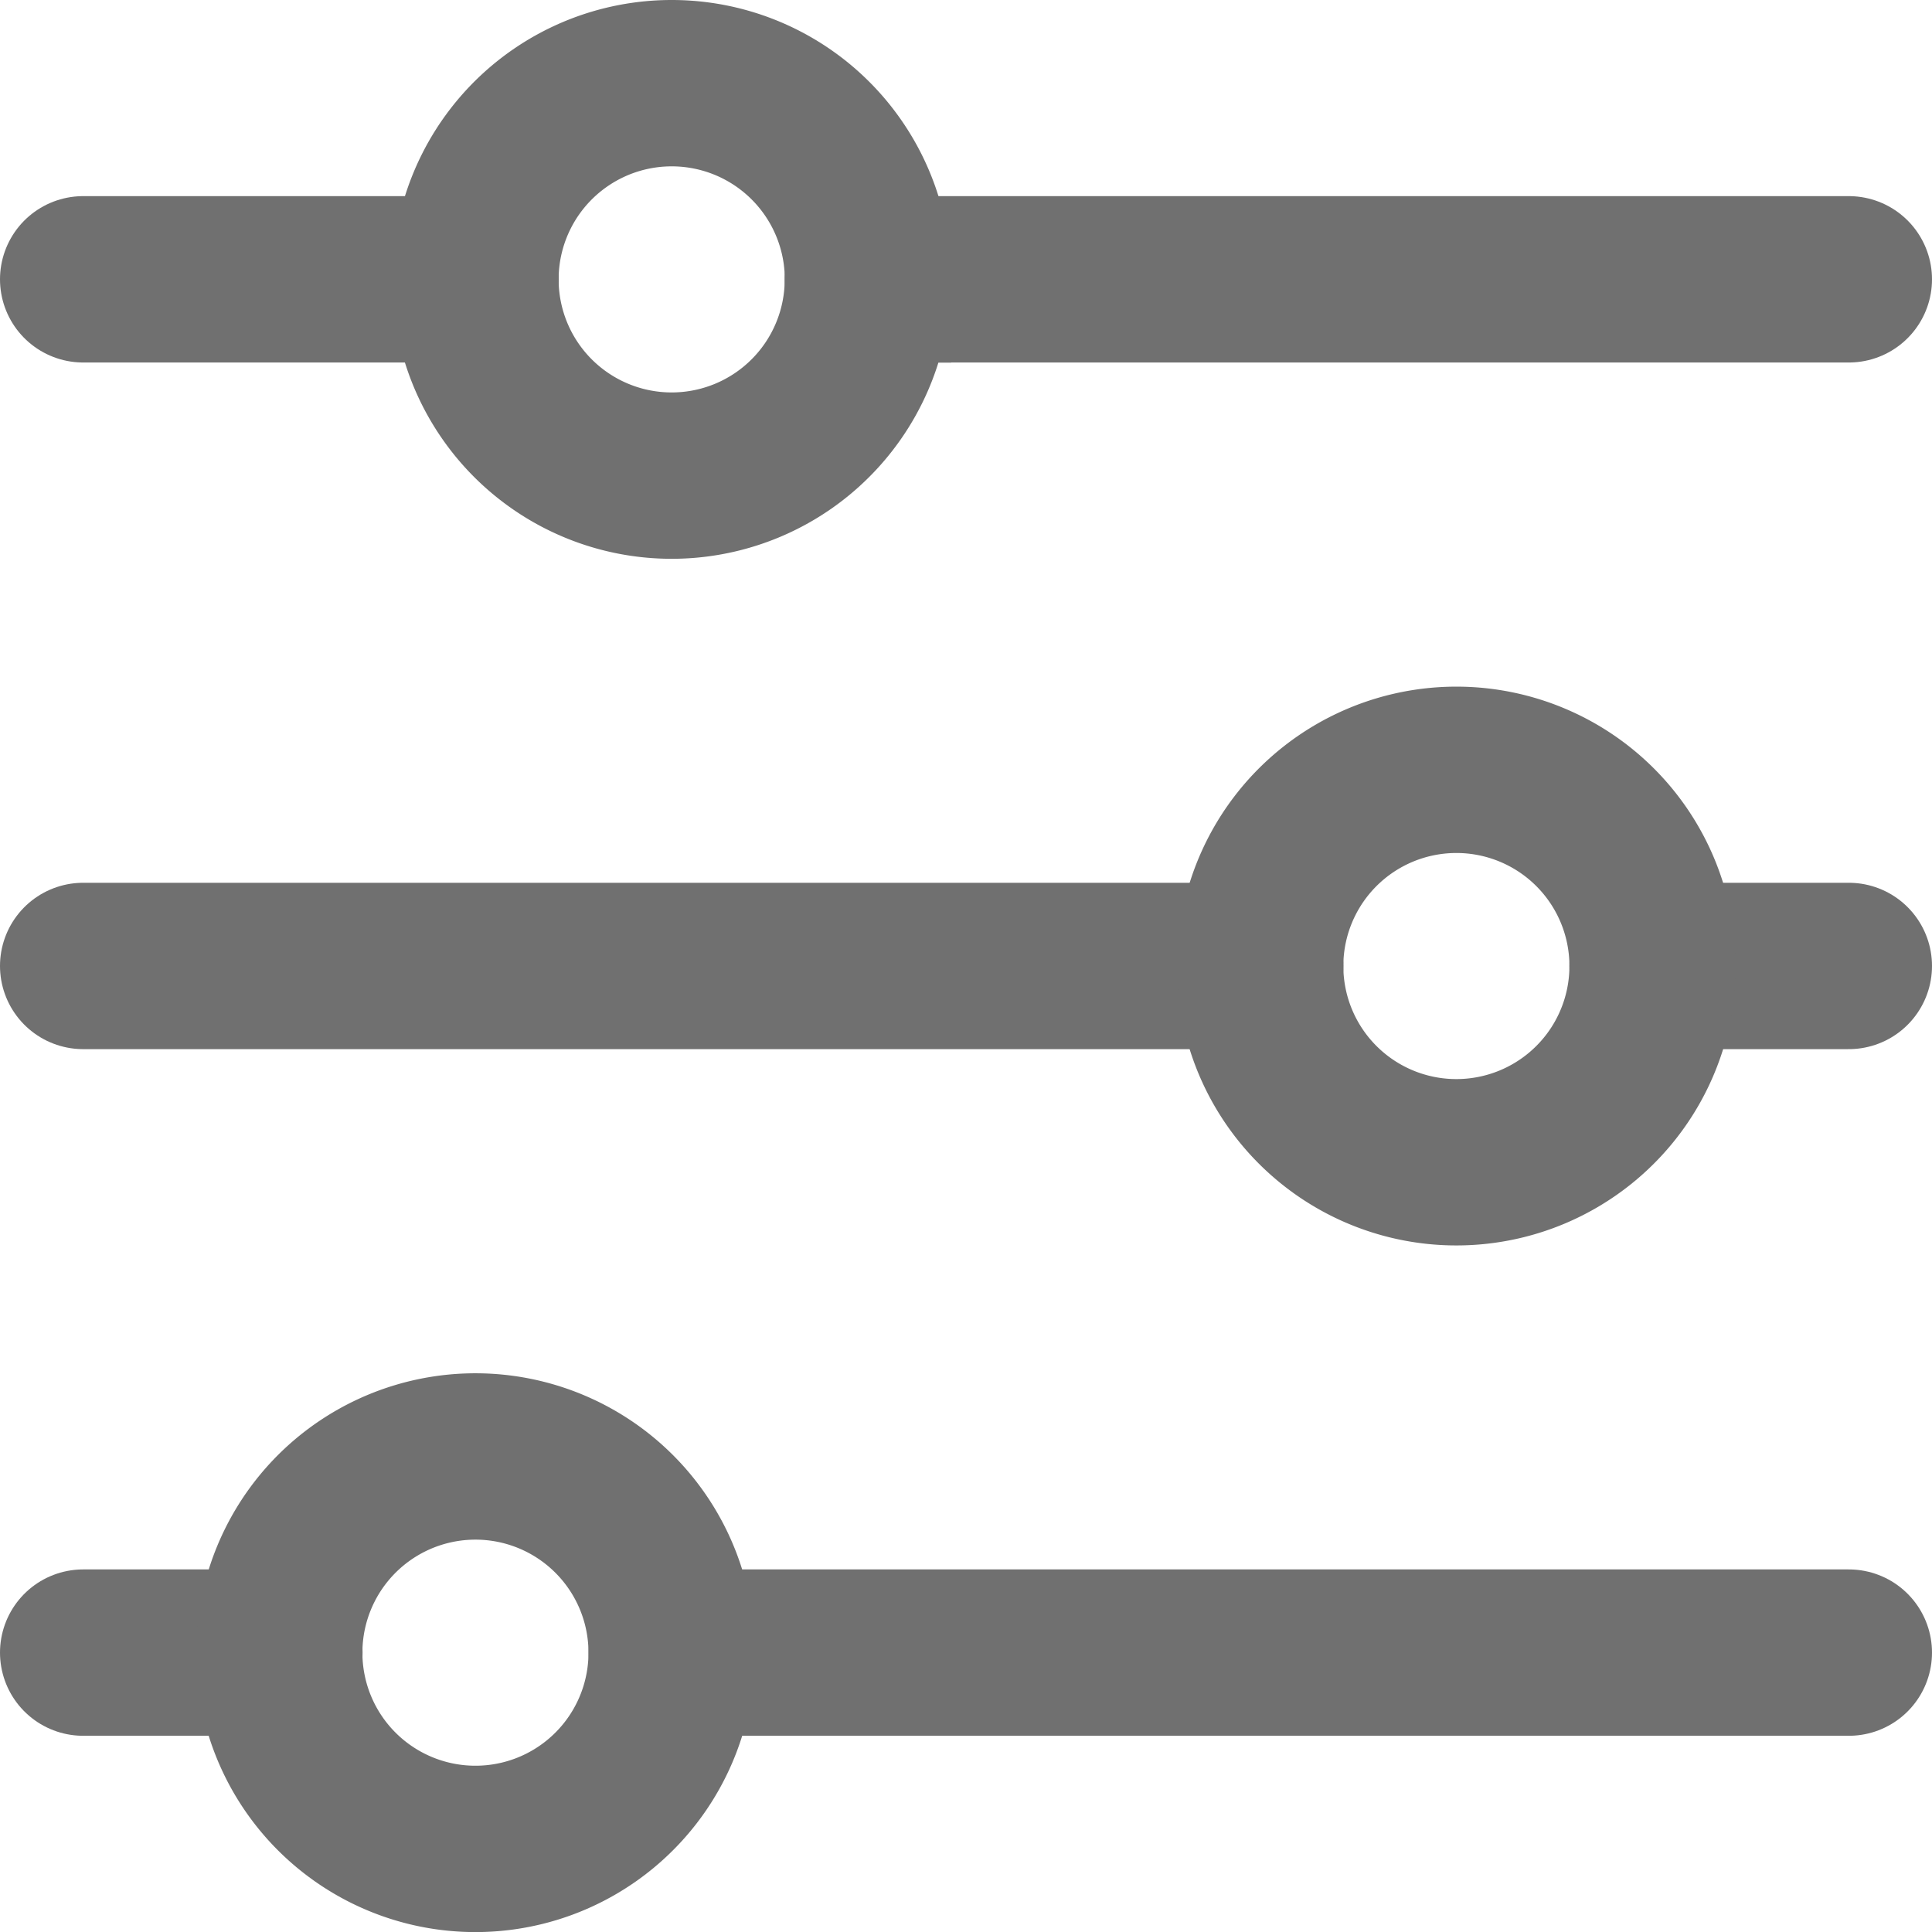
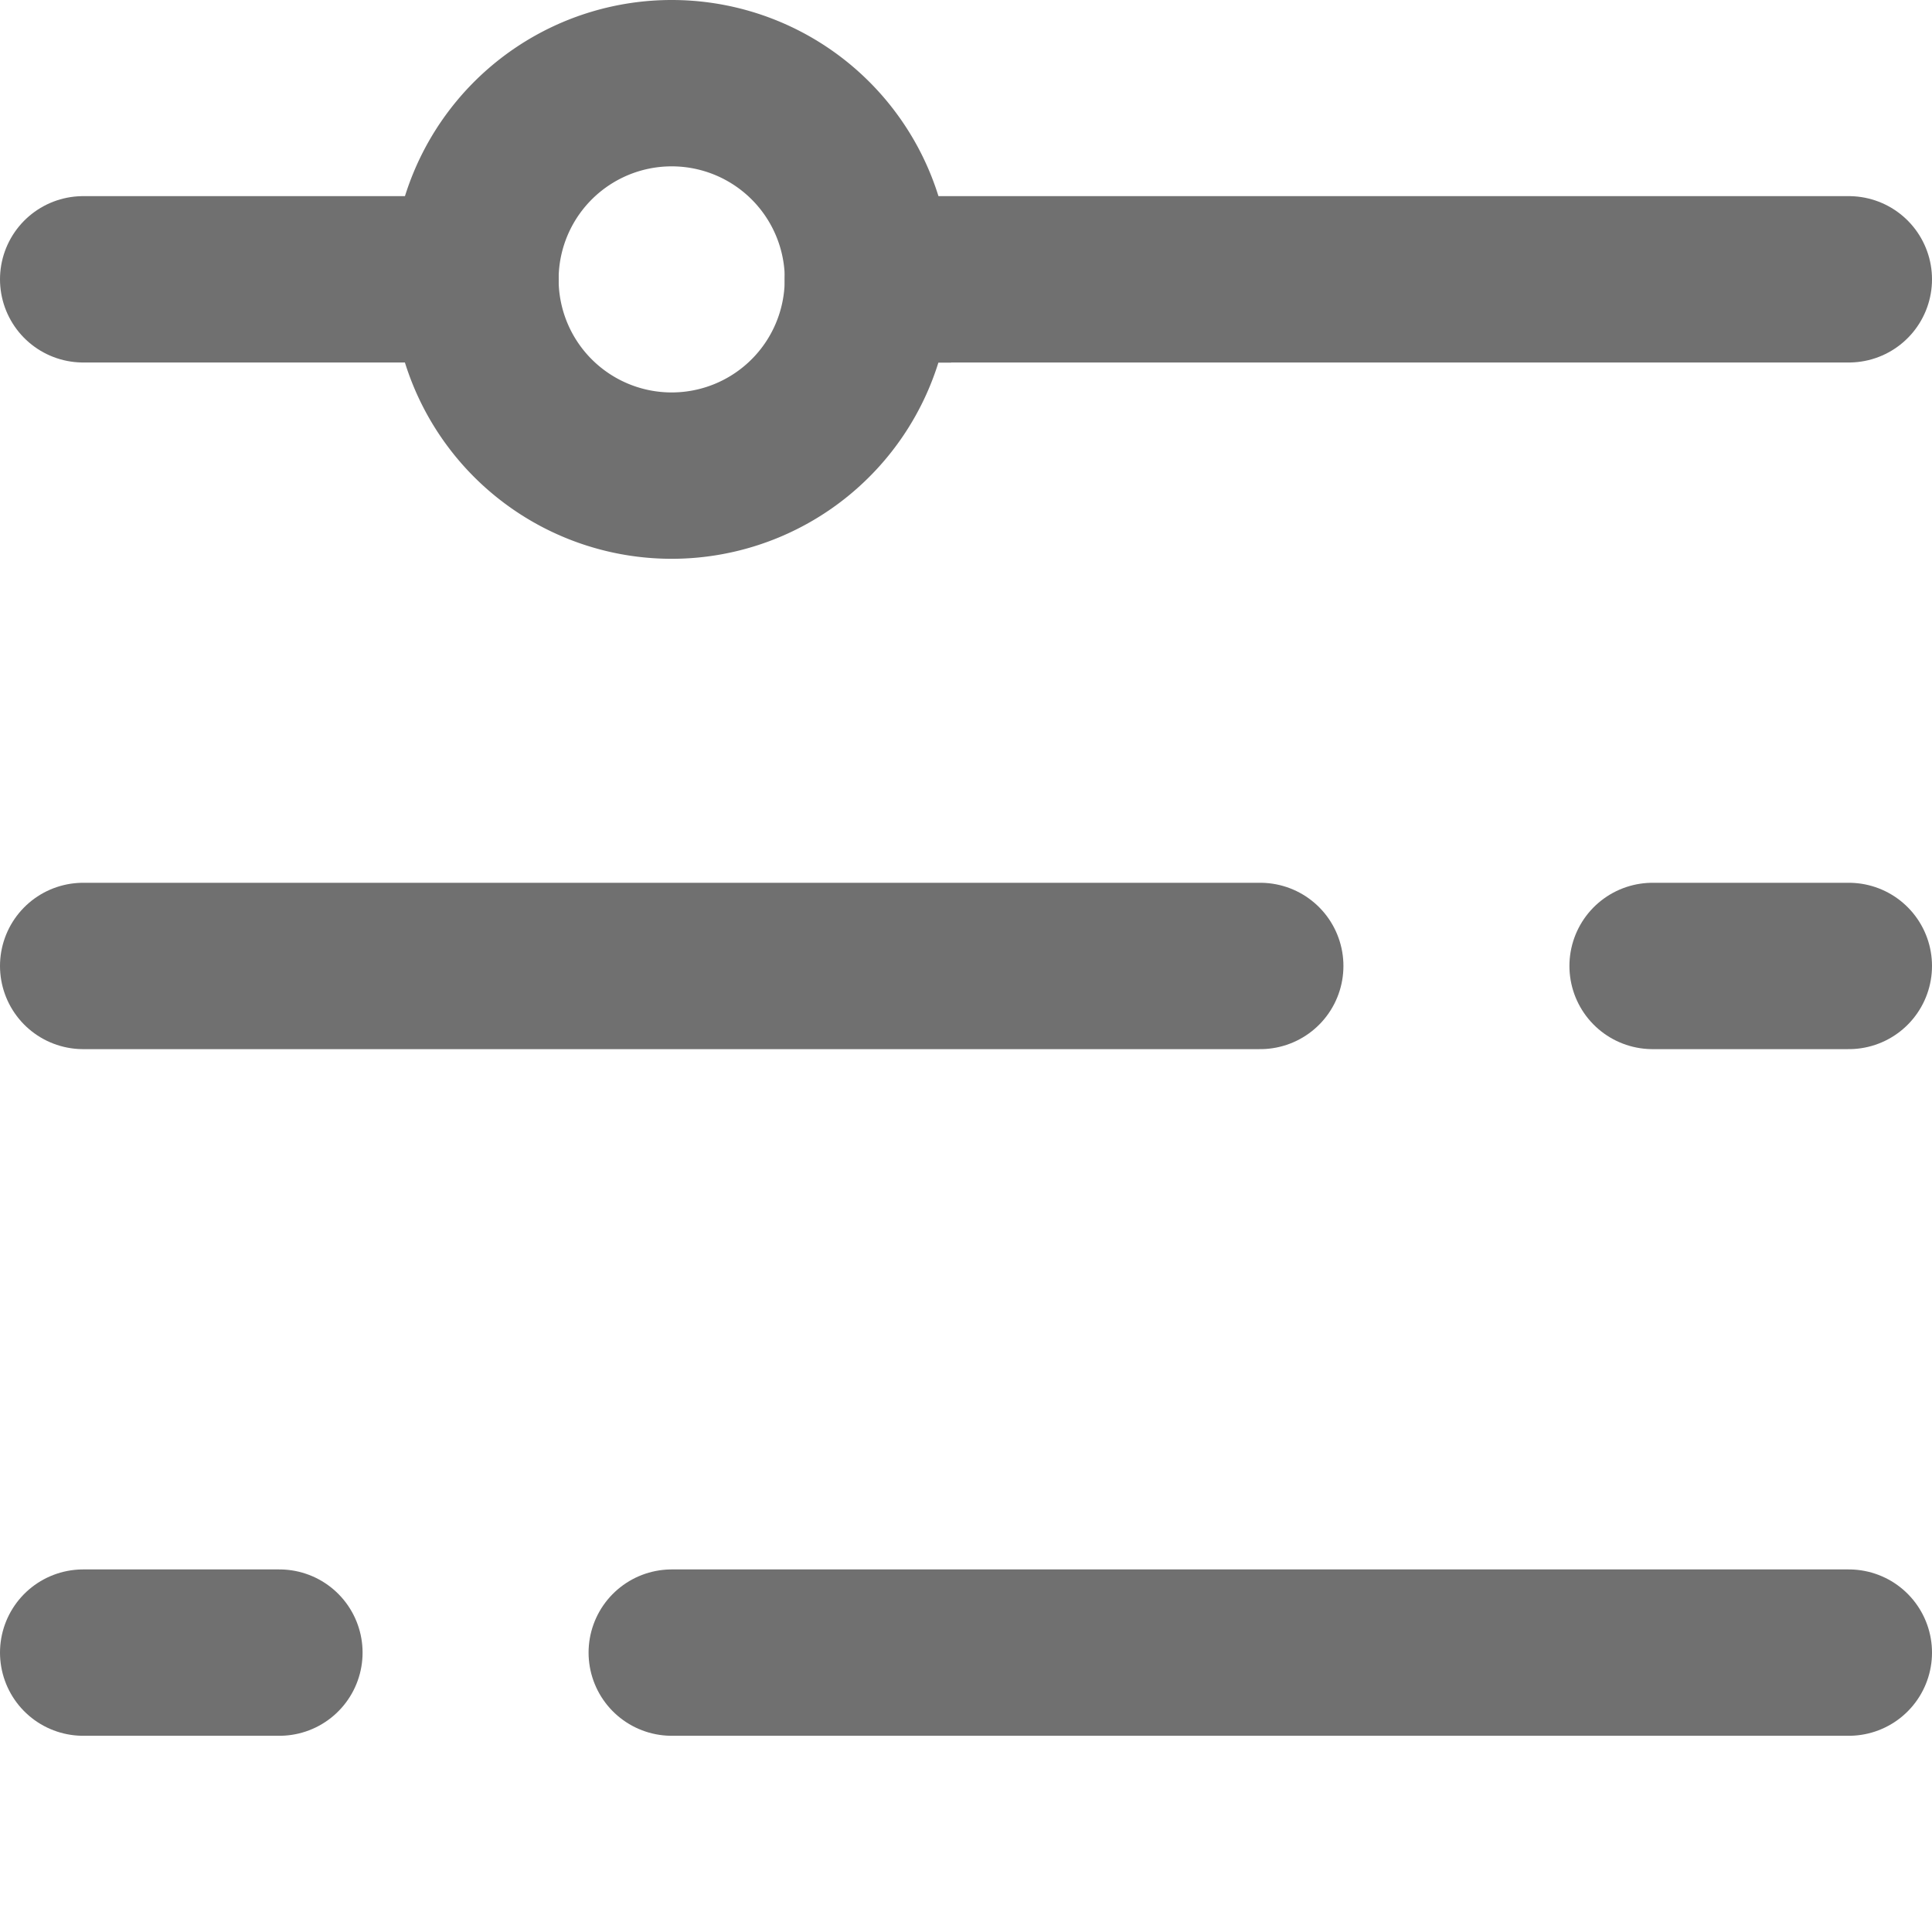
<svg xmlns="http://www.w3.org/2000/svg" width="23.227" height="23.227" viewBox="0 0 23.227 23.227">
  <g id="Settings" transform="translate(1 1)">
    <path id="Path_207132" data-name="Path 207132" d="M4.5,7.5H9.217m16.51,0H13.934M4.5,15.755H18.651m7.076,0H23.368M4.5,24.01H6.859m18.868,0H11.576" transform="translate(-4.5 -5.142)" fill="none" stroke="#707070" stroke-linecap="round" stroke-width="2" />
    <path id="Path_207133" data-name="Path 207133" d="M15.217,6.859A2.359,2.359,0,1,1,12.859,4.5a2.359,2.359,0,0,1,2.359,2.359Z" transform="translate(-5.783 -4.5)" fill="none" stroke="#707070" stroke-linecap="round" stroke-width="2" />
-     <path id="Path_207134" data-name="Path 207134" d="M27.217,17.359A2.359,2.359,0,1,1,24.859,15,2.359,2.359,0,0,1,27.217,17.359Z" transform="translate(-8.349 -6.745)" fill="none" stroke="#707070" stroke-linecap="round" stroke-width="2" />
-     <path id="Path_207135" data-name="Path 207135" d="M12.217,27.859A2.359,2.359,0,1,1,9.859,25.5,2.359,2.359,0,0,1,12.217,27.859Z" transform="translate(-5.142 -8.99)" fill="none" stroke="#707070" stroke-linecap="round" stroke-width="2" />
  </g>
</svg>